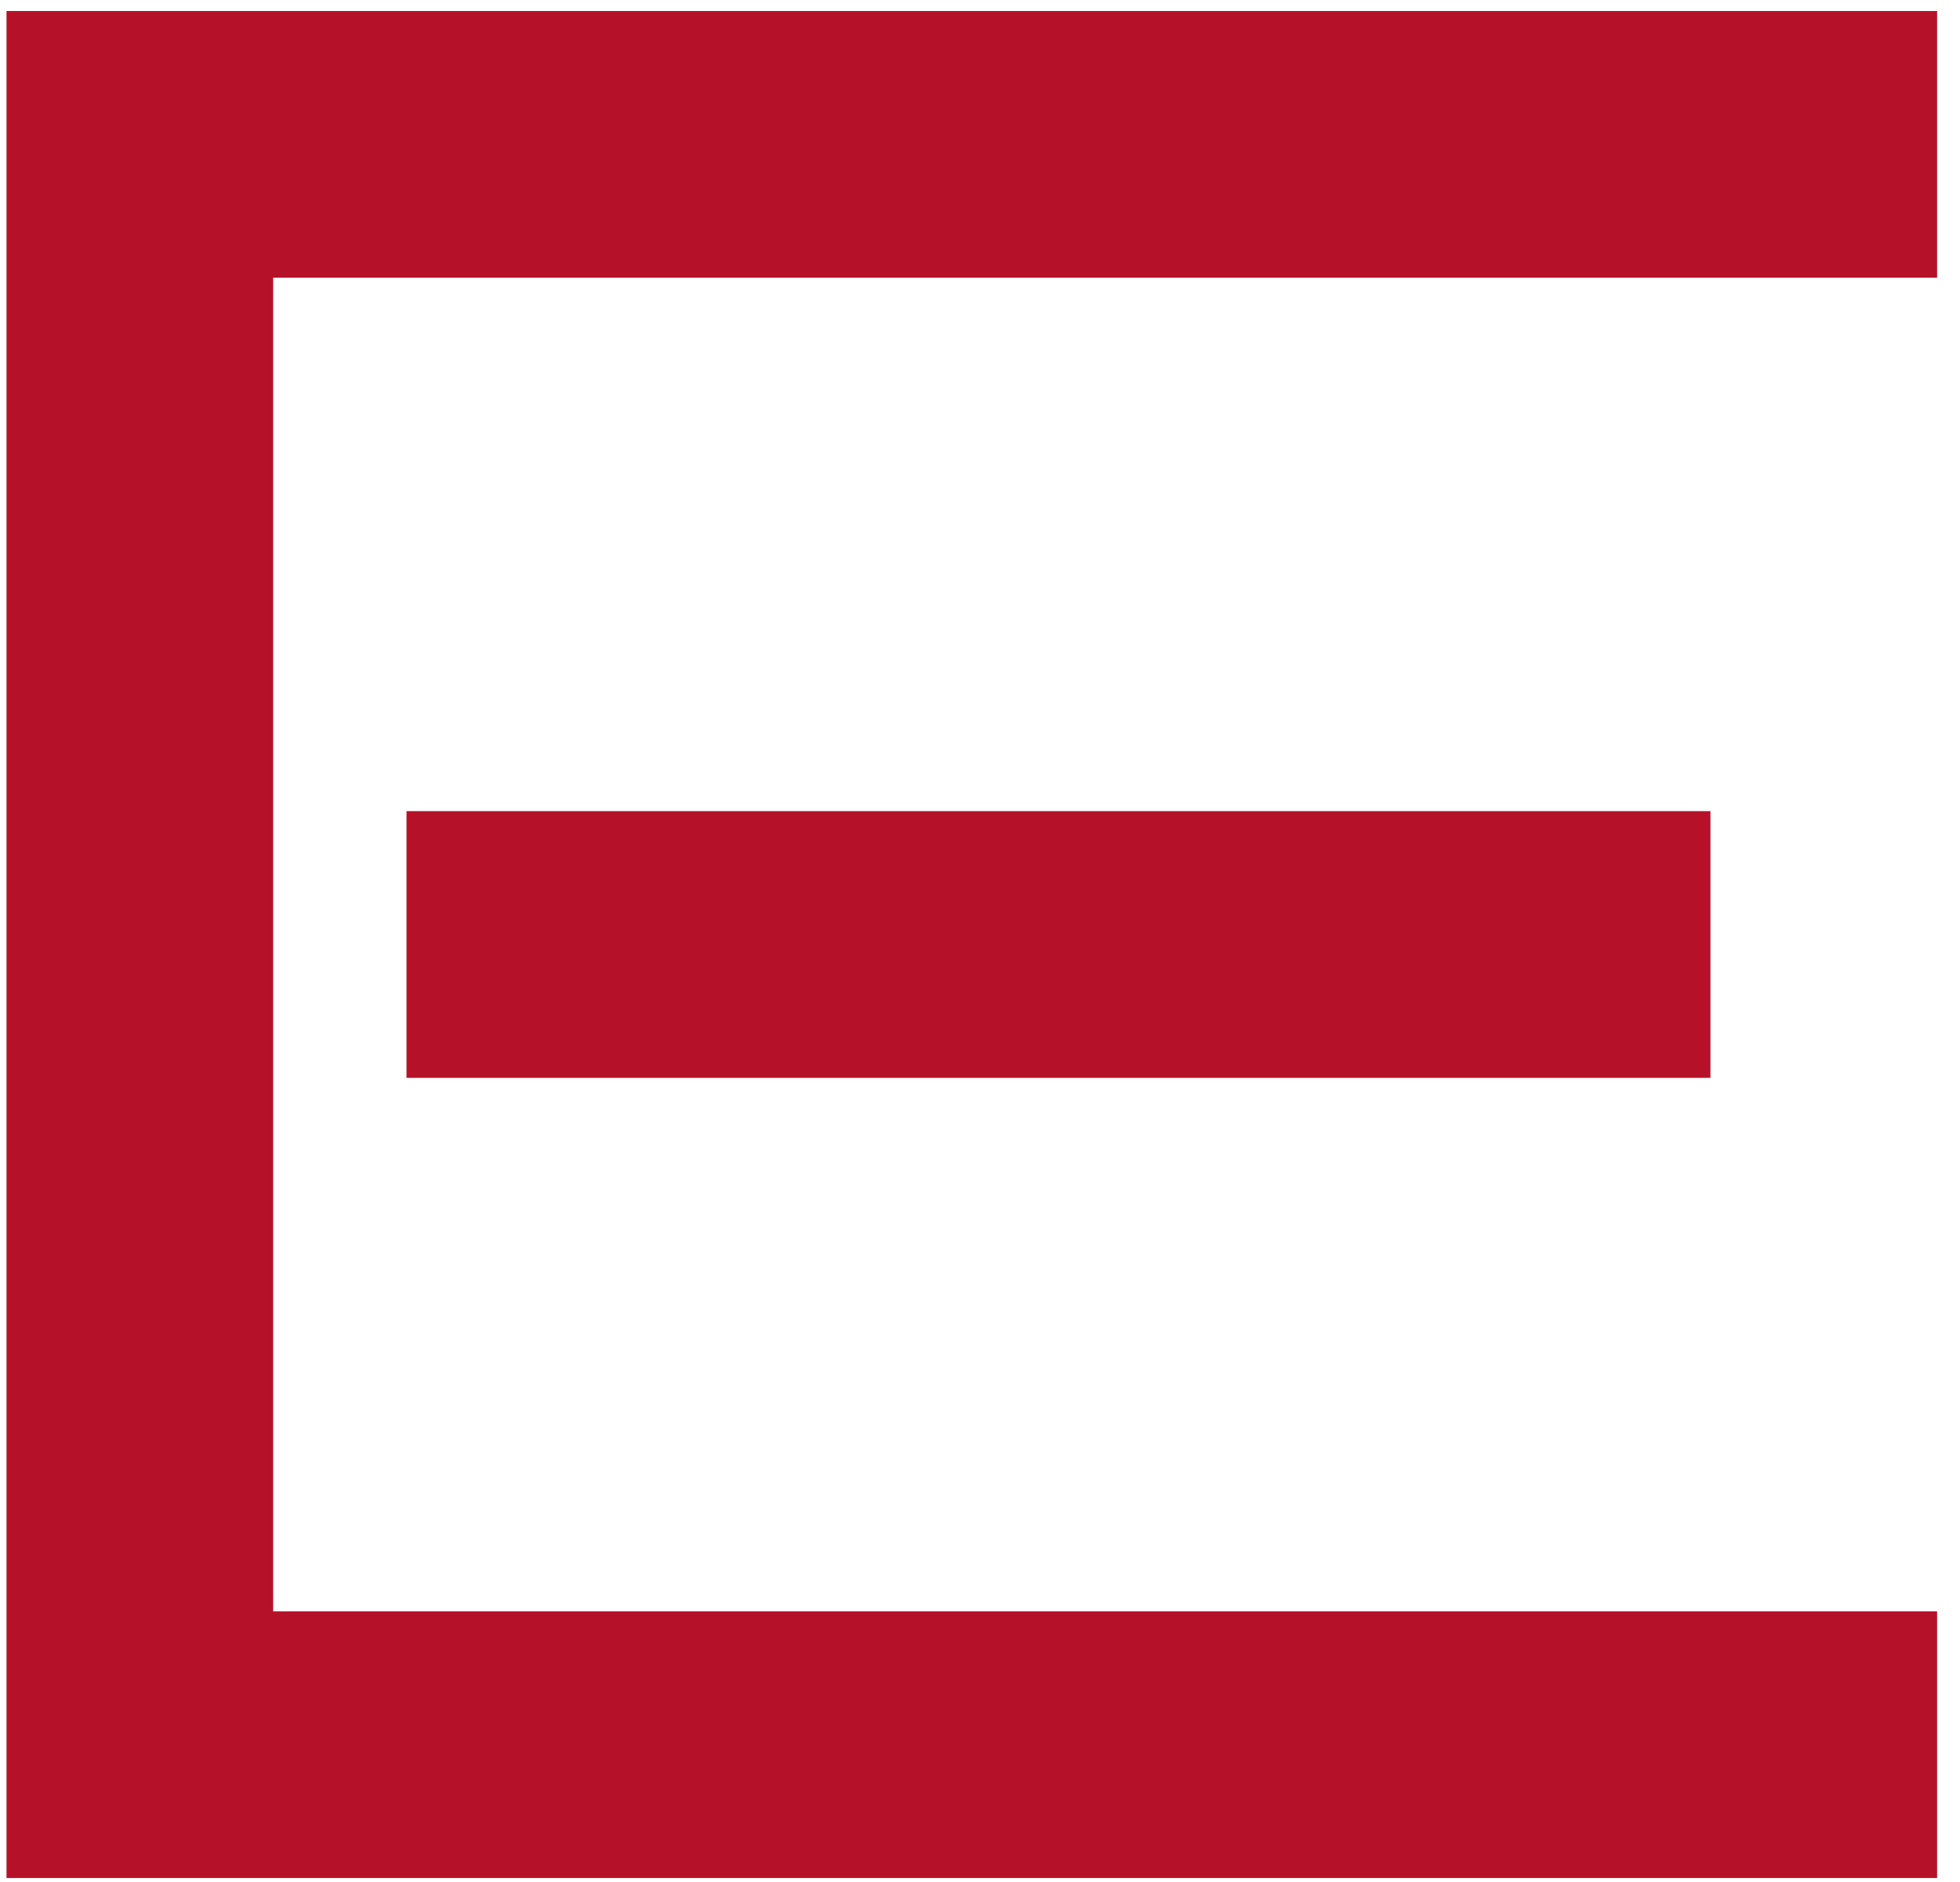
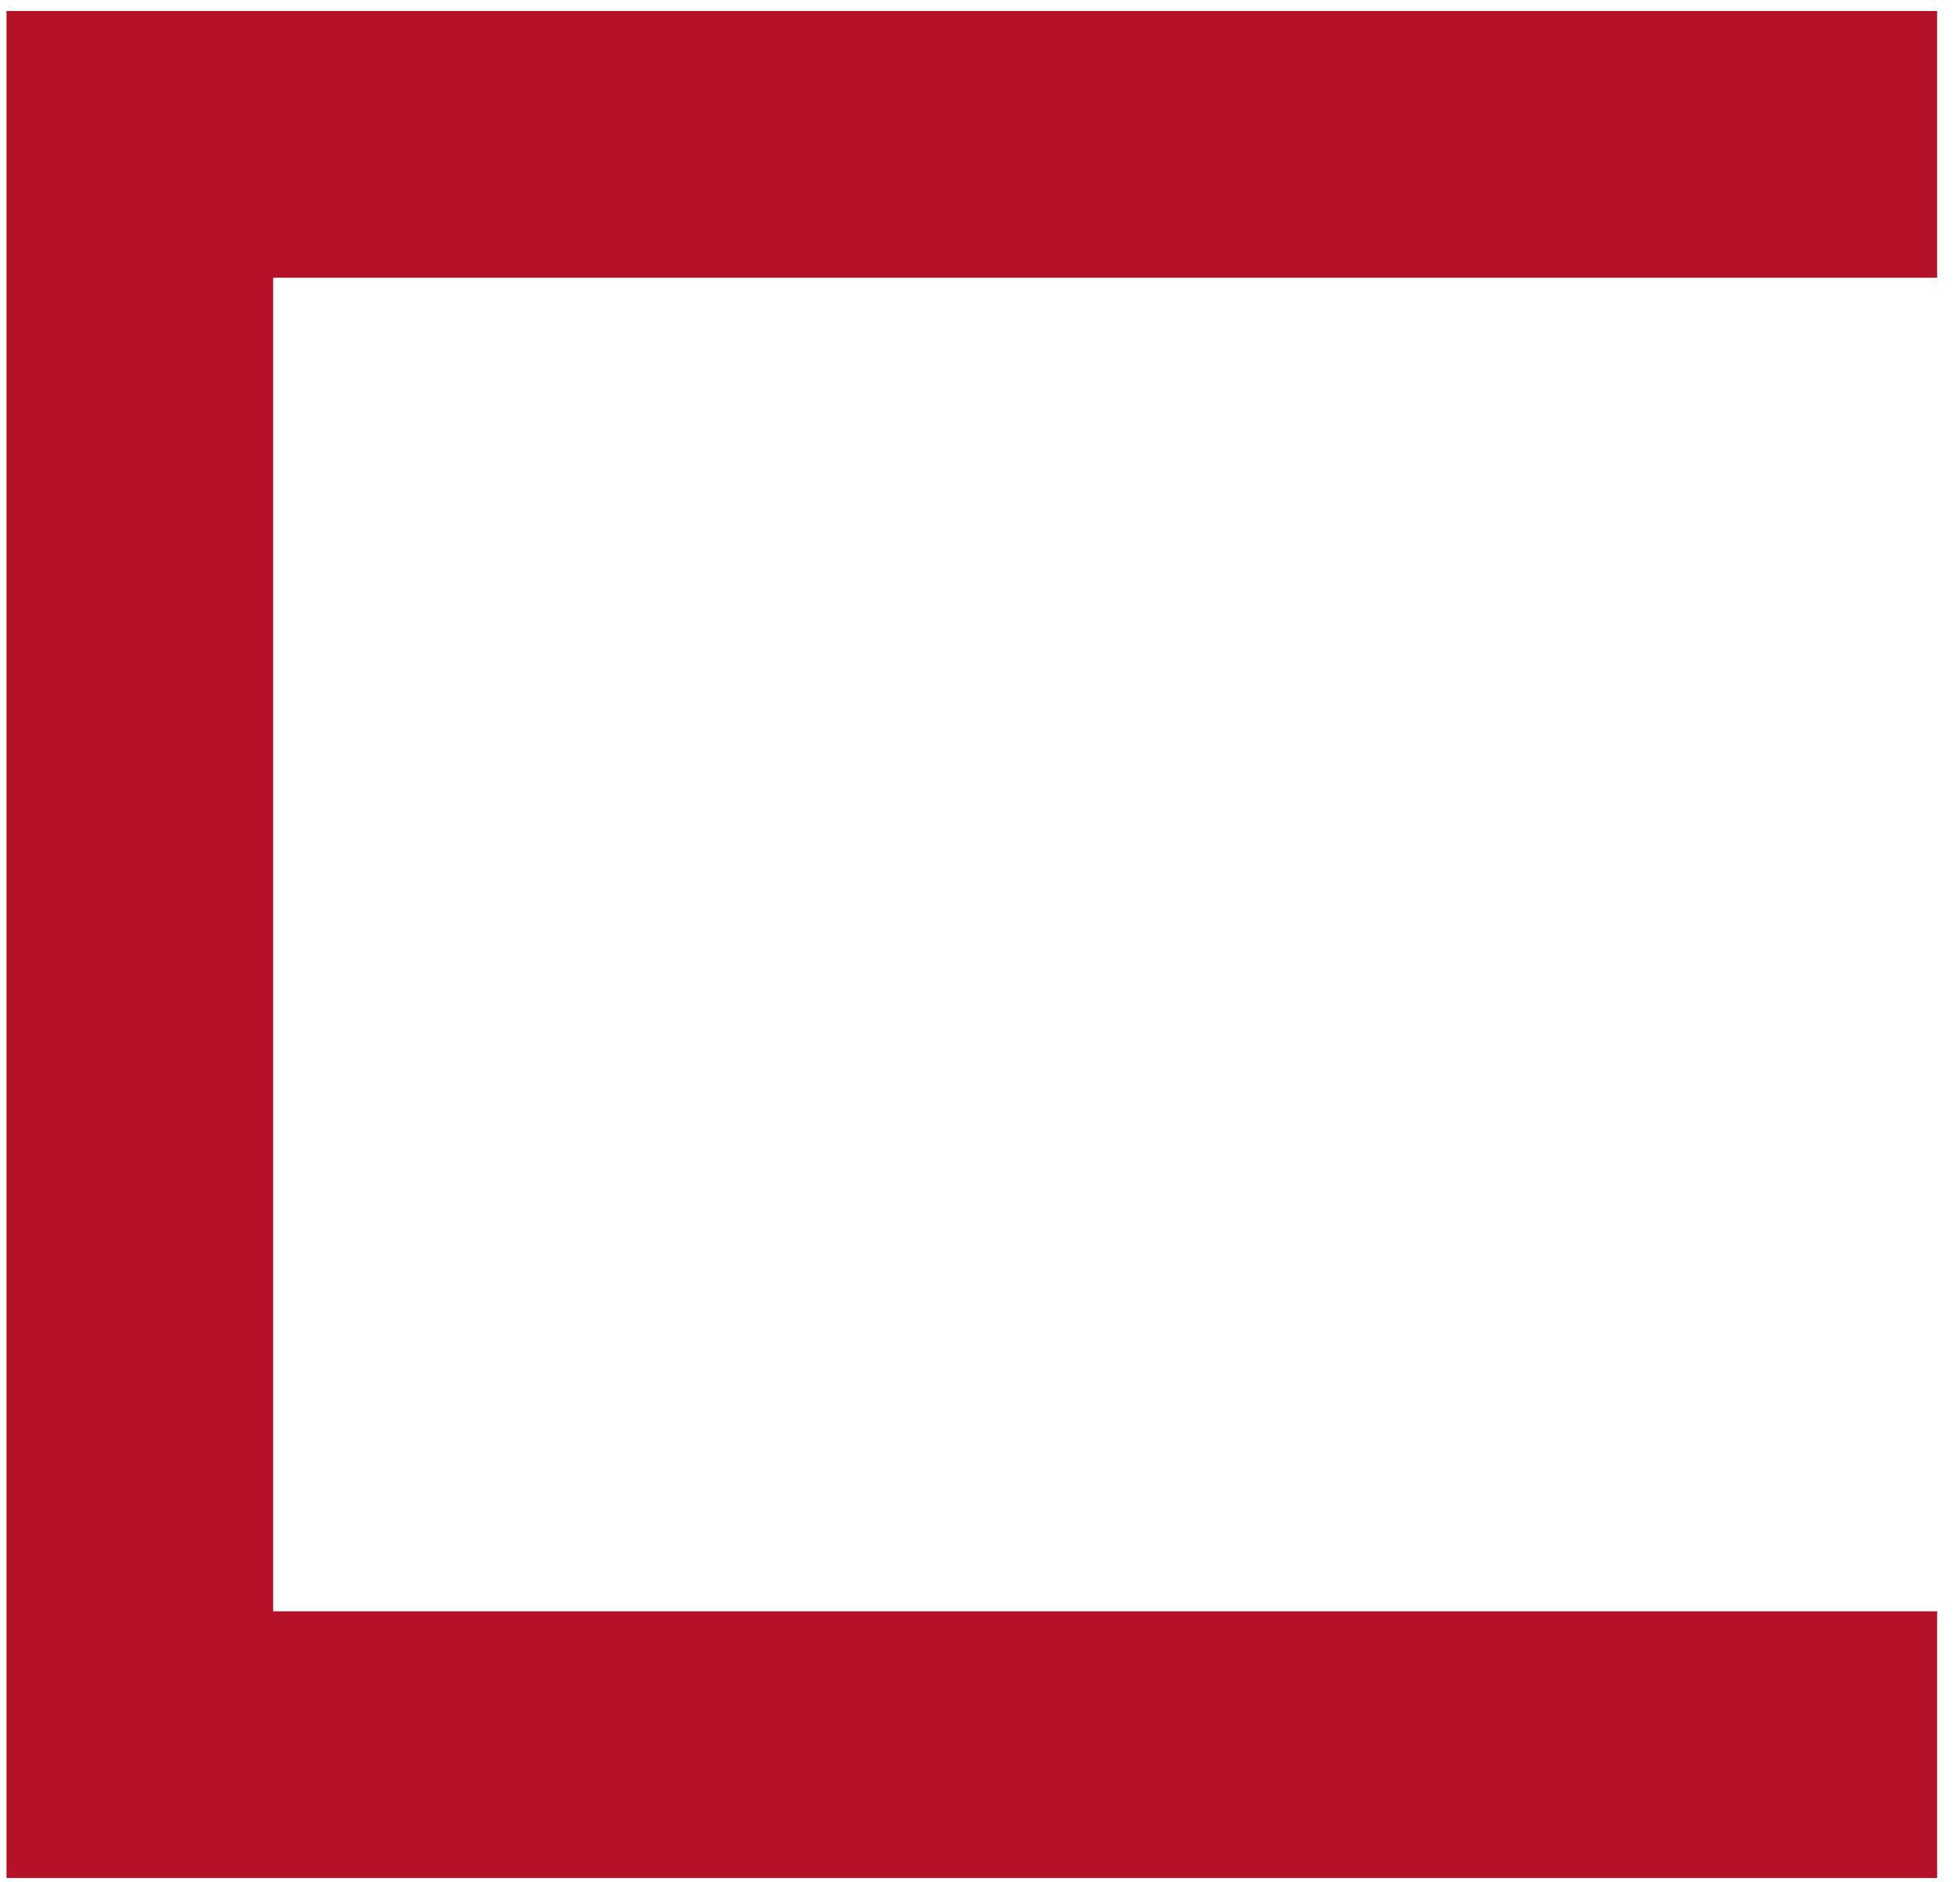
<svg xmlns="http://www.w3.org/2000/svg" width="75" height="72" viewBox="0 0 75 72" fill="none">
-   <path d="M74.124 71.847H0.249V0.421H74.124V10.625H10.453V61.644H74.124V71.847ZM65.451 41.236H15.555V31.032H65.451V41.236Z" fill="#B5122A" />
+   <path d="M74.124 71.847H0.249V0.421H74.124V10.625H10.453V61.644H74.124V71.847ZM65.451 41.236H15.555V31.032V41.236Z" fill="#B5122A" />
</svg>